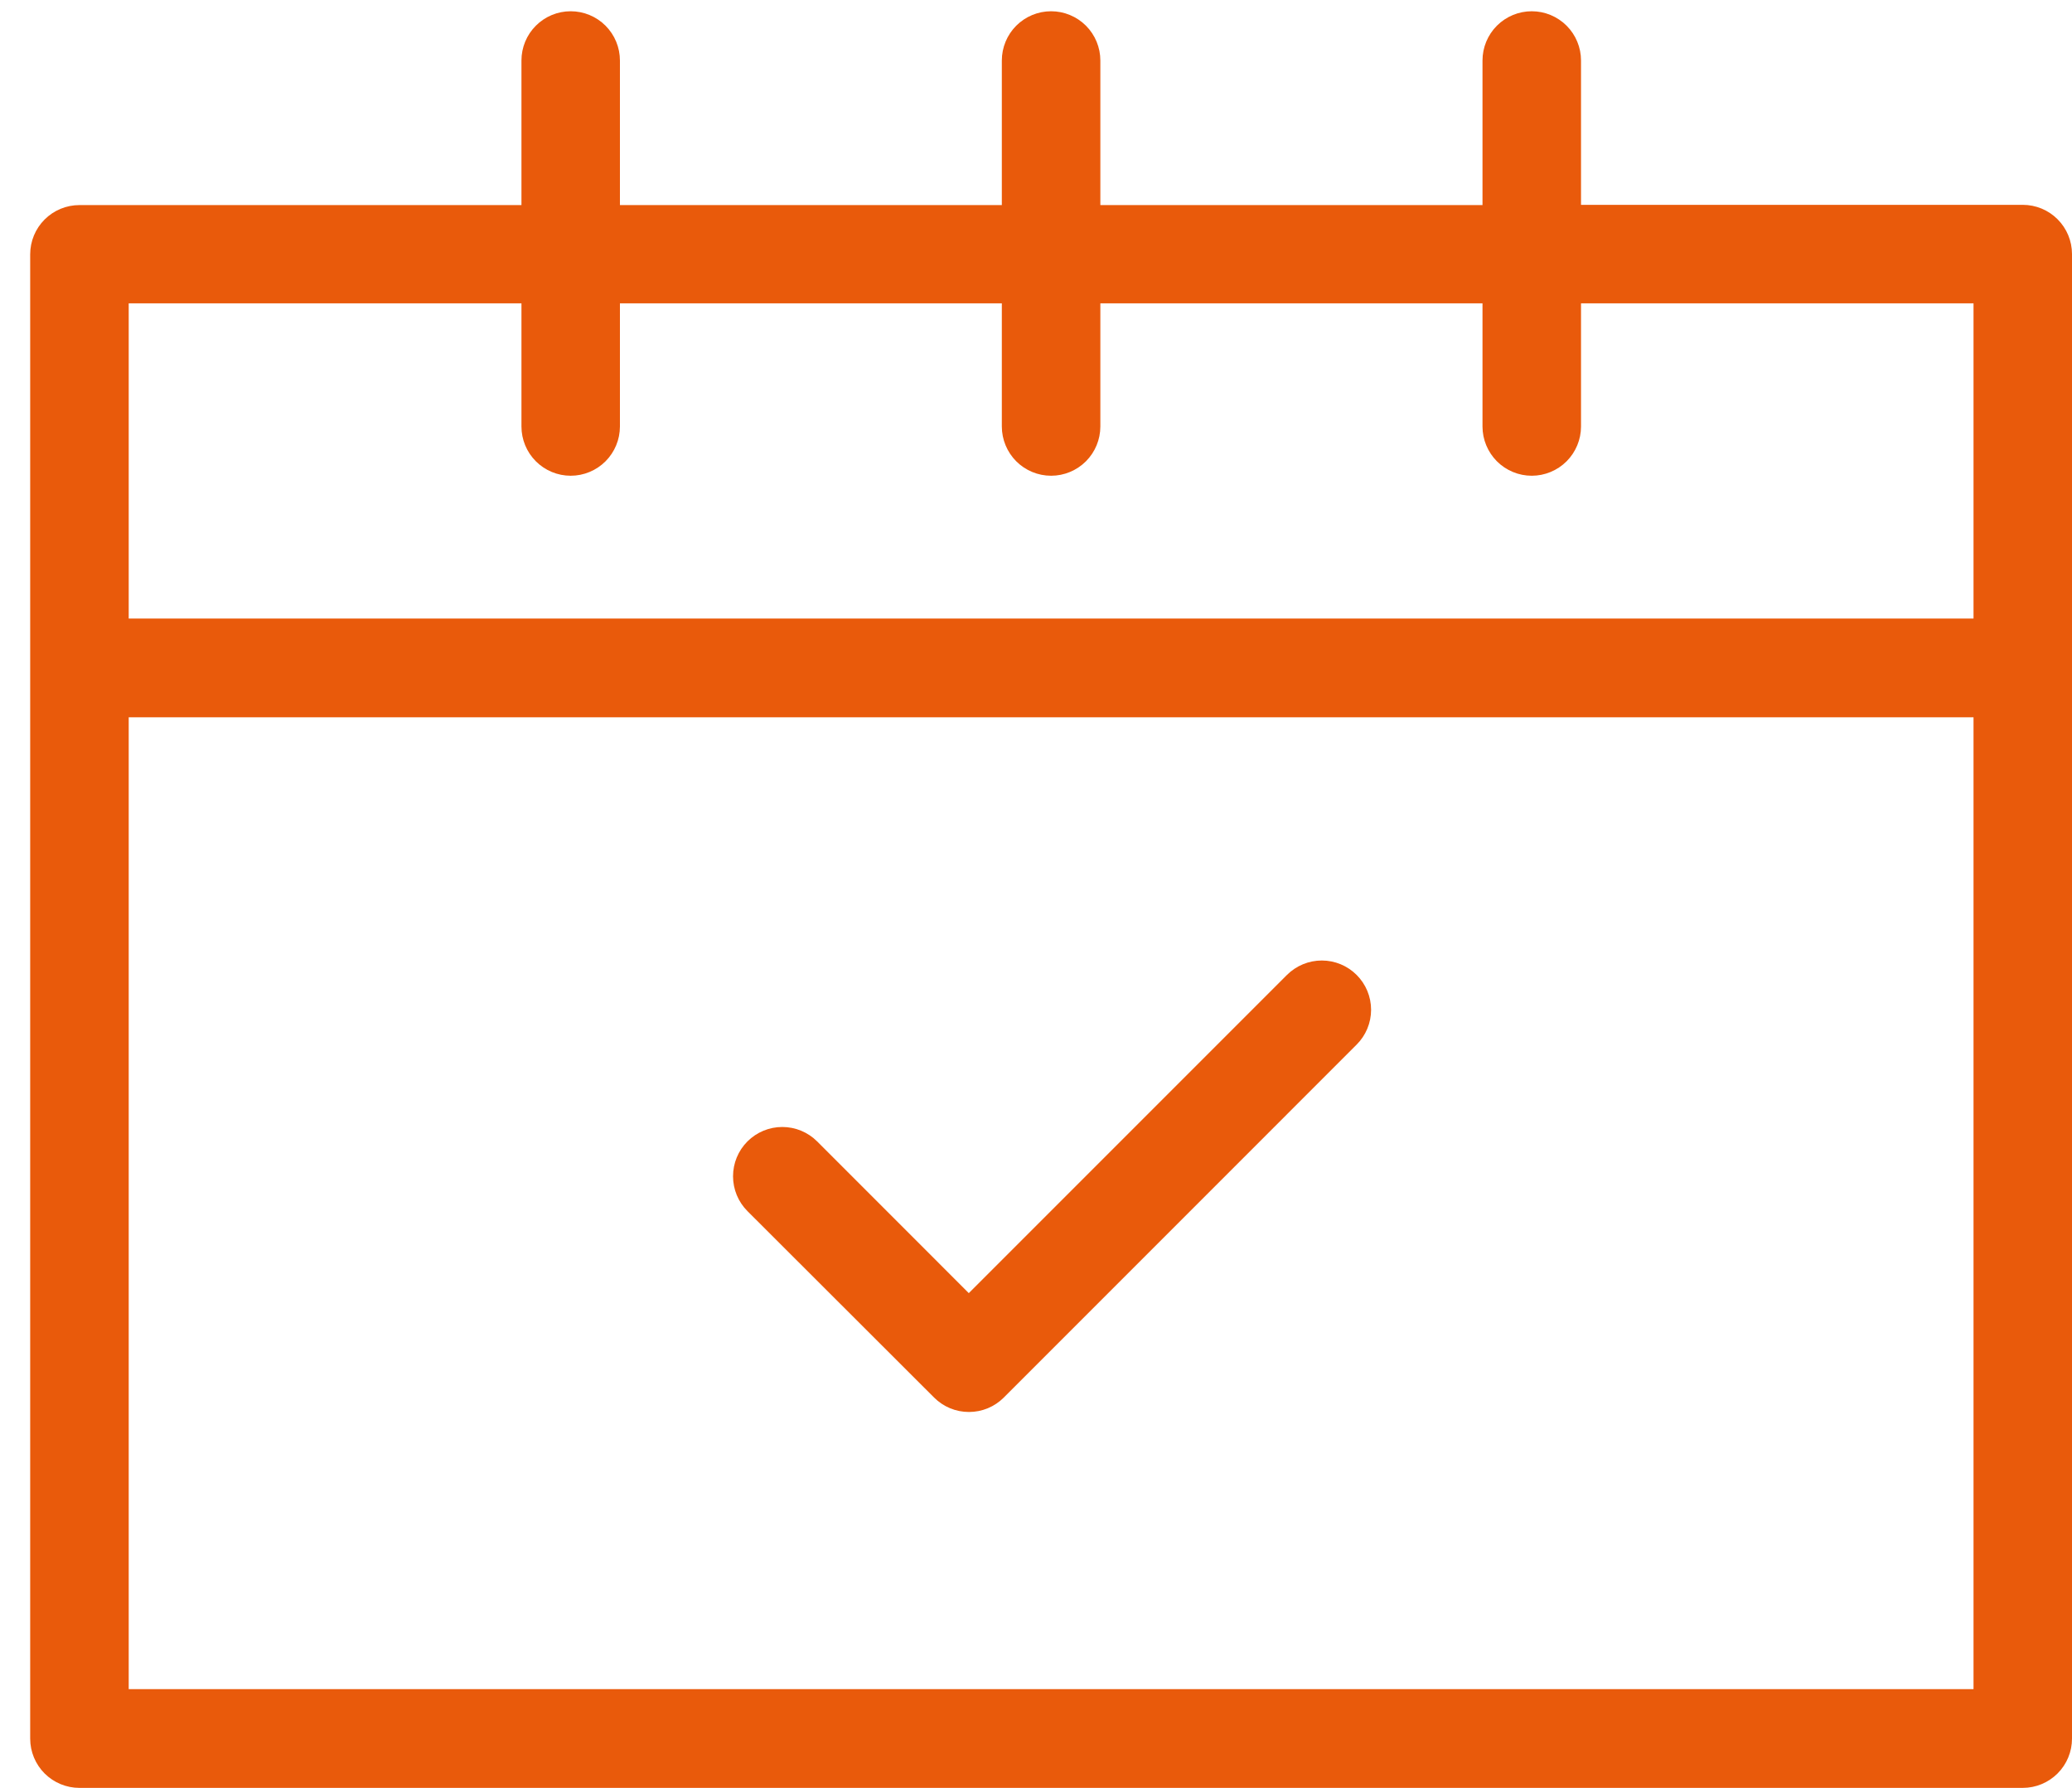
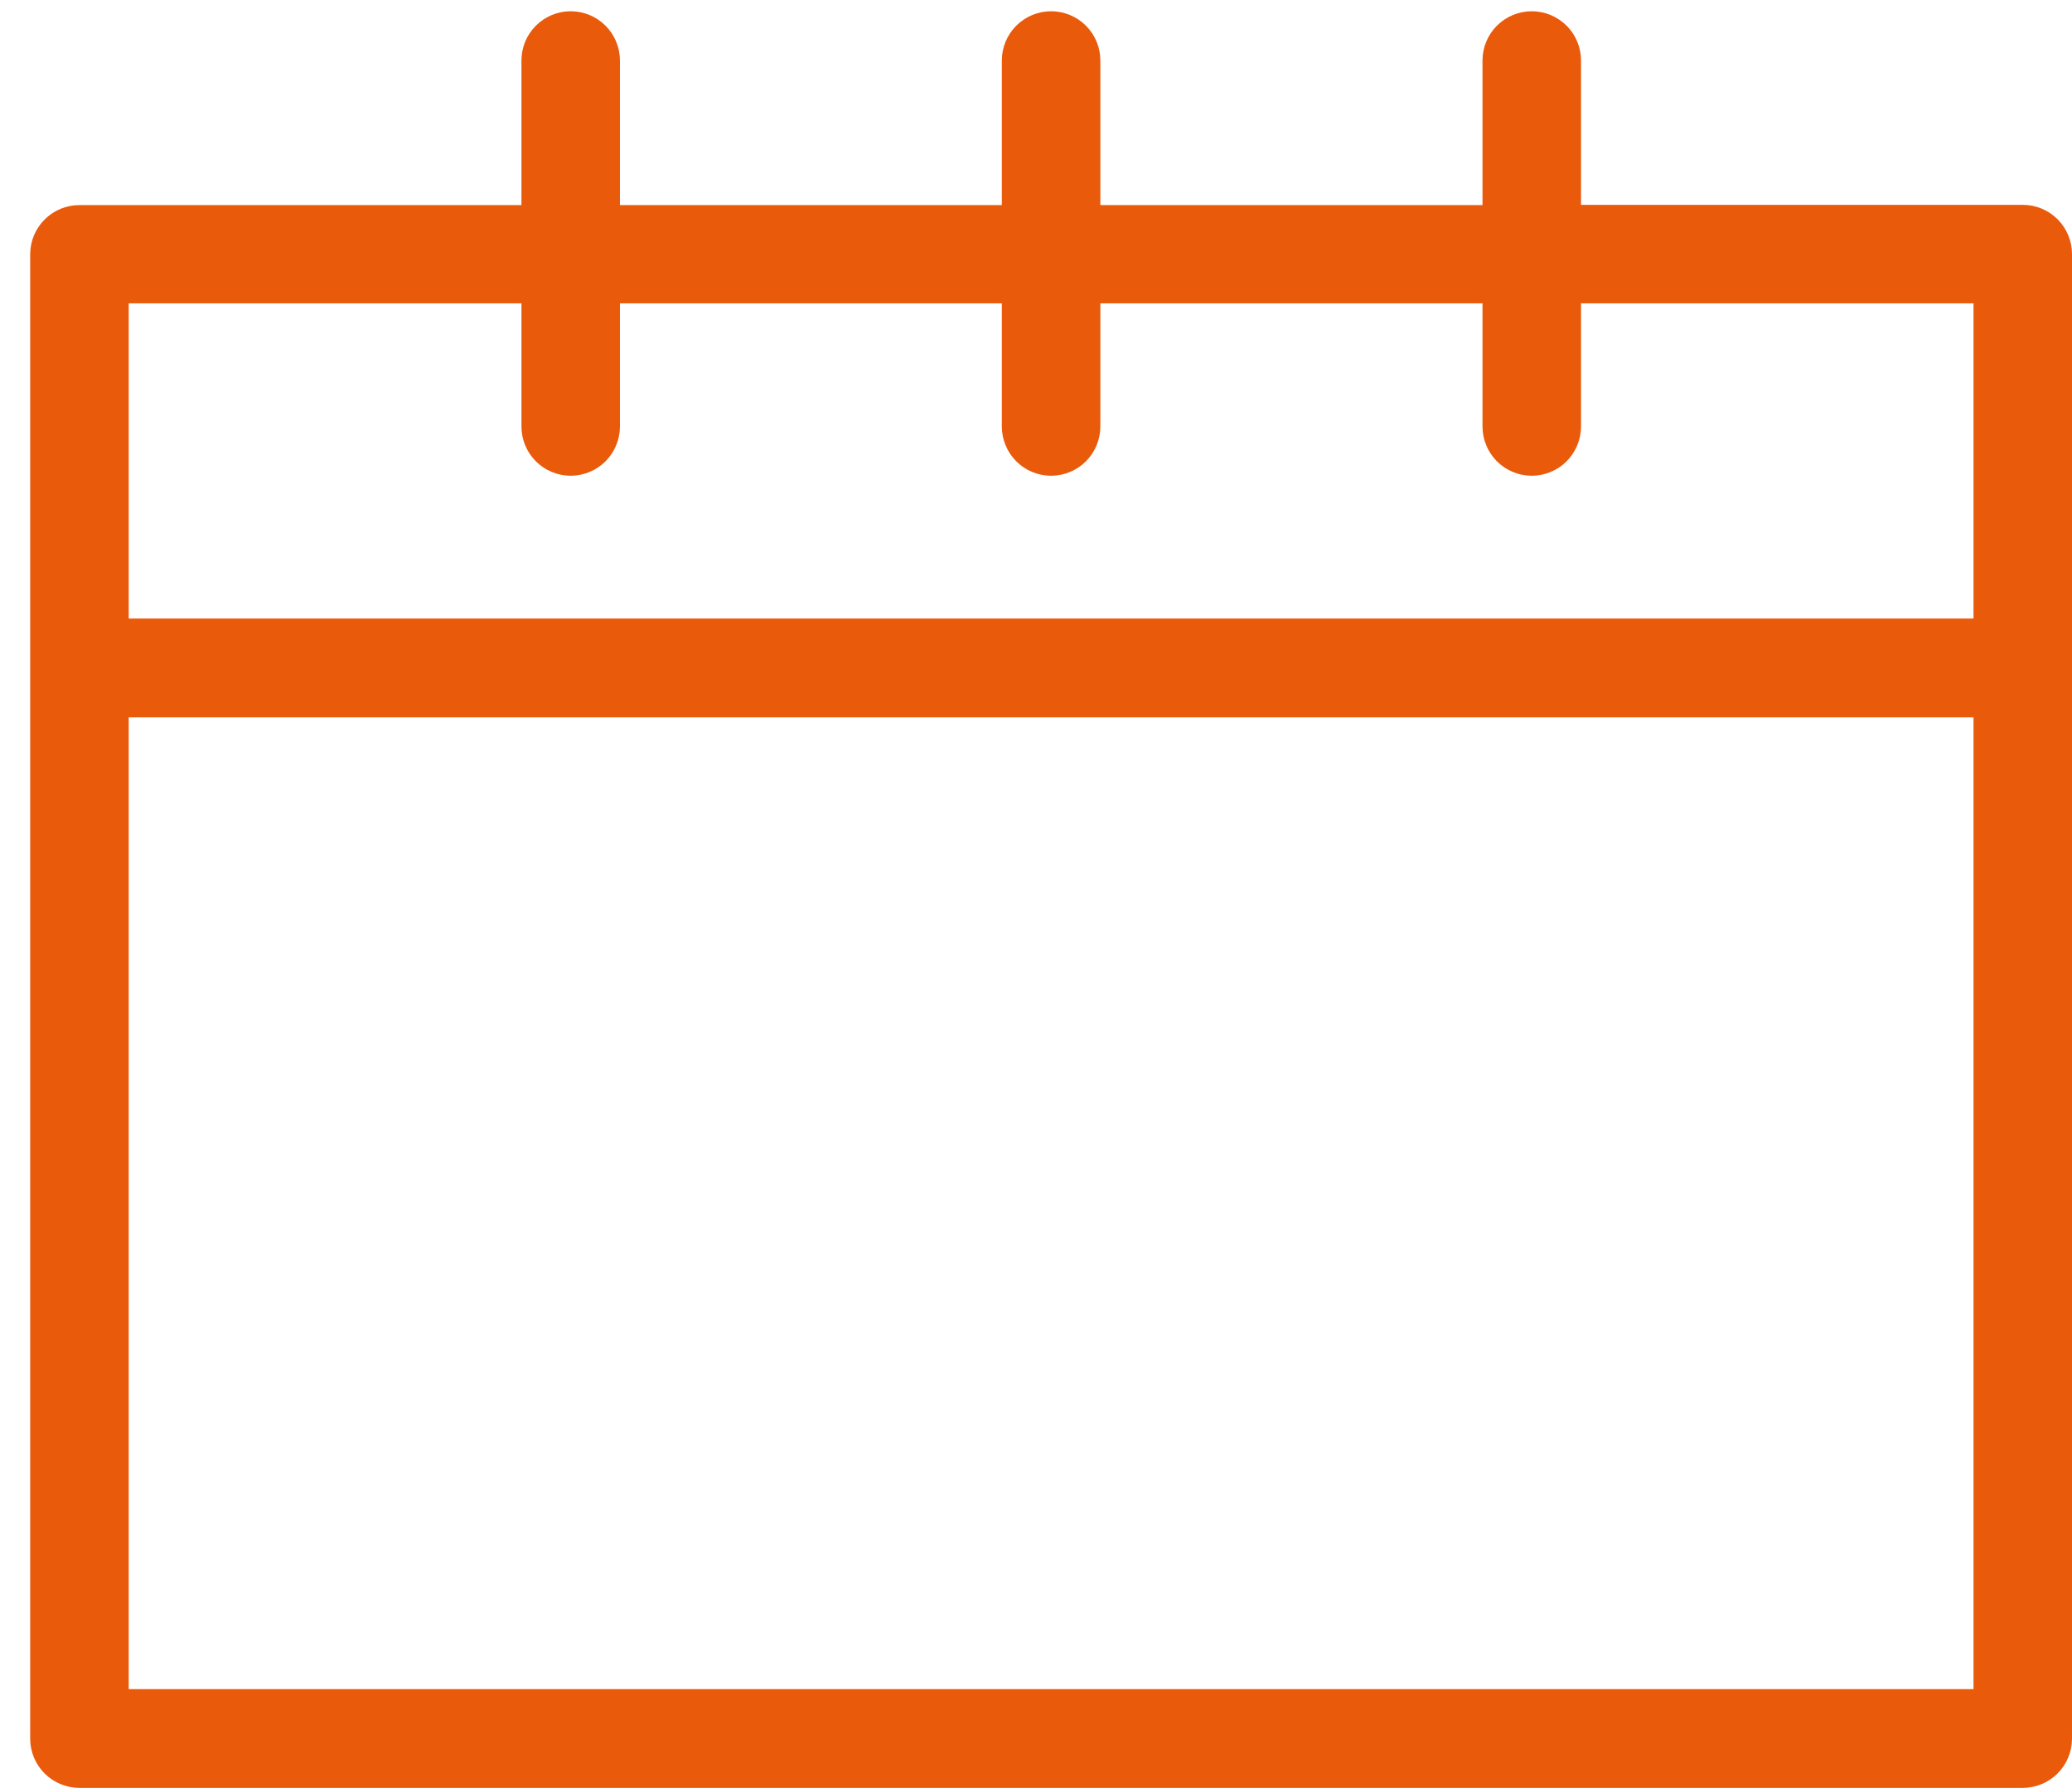
<svg xmlns="http://www.w3.org/2000/svg" width="51" height="44" viewBox="0 0 51 44" fill="none">
  <path d="M49.788 5.041H38.915V1.489C38.915 1.168 38.787 0.859 38.56 0.632C38.332 0.405 38.024 0.277 37.702 0.277C37.381 0.277 37.073 0.405 36.845 0.632C36.618 0.859 36.49 1.168 36.49 1.489V5.047H27.084V1.489C27.084 1.168 26.956 0.859 26.729 0.632C26.501 0.405 26.193 0.277 25.872 0.277C25.55 0.277 25.242 0.405 25.014 0.632C24.787 0.859 24.659 1.168 24.659 1.489V5.047H15.259V1.489C15.259 1.168 15.131 0.859 14.904 0.632C14.677 0.405 14.368 0.277 14.047 0.277C13.725 0.277 13.417 0.405 13.19 0.632C12.962 0.859 12.835 1.168 12.835 1.489V5.047H1.955C1.634 5.047 1.326 5.174 1.098 5.402C0.871 5.629 0.743 5.937 0.743 6.259V42.788C0.743 43.109 0.871 43.418 1.098 43.645C1.326 43.872 1.634 44 1.955 44H49.788C50.109 44 50.418 43.872 50.645 43.645C50.872 43.418 51 43.109 51 42.788V6.253C51 5.931 50.872 5.623 50.645 5.396C50.418 5.168 50.109 5.041 49.788 5.041ZM48.576 41.57H3.168V17.653H48.576V41.57ZM48.576 15.223H3.168V7.465H12.835V10.495C12.835 10.817 12.962 11.125 13.19 11.353C13.417 11.58 13.725 11.708 14.047 11.708C14.368 11.708 14.677 11.58 14.904 11.353C15.131 11.125 15.259 10.817 15.259 10.495V7.465H24.659V10.495C24.659 10.817 24.787 11.125 25.014 11.353C25.242 11.58 25.55 11.708 25.872 11.708C26.193 11.708 26.501 11.58 26.729 11.353C26.956 11.125 27.084 10.817 27.084 10.495V7.465H36.49V10.495C36.49 10.817 36.618 11.125 36.845 11.353C37.073 11.58 37.381 11.708 37.702 11.708C38.024 11.708 38.332 11.58 38.56 11.353C38.787 11.125 38.915 10.817 38.915 10.495V7.465H48.576V15.223Z" fill="#E95A0B" />
-   <path d="M22.992 34.394C23.104 34.506 23.238 34.596 23.385 34.657C23.532 34.718 23.69 34.749 23.849 34.749C24.009 34.749 24.166 34.718 24.314 34.657C24.461 34.596 24.595 34.506 24.707 34.394L33.392 25.708C33.62 25.481 33.748 25.172 33.748 24.851C33.748 24.529 33.62 24.221 33.392 23.993C33.165 23.766 32.856 23.638 32.535 23.638C32.213 23.638 31.905 23.766 31.677 23.993L23.846 31.824L20.113 28.09C19.886 27.863 19.577 27.735 19.255 27.735C18.934 27.735 18.625 27.863 18.398 28.09C18.17 28.318 18.043 28.626 18.043 28.948C18.043 29.27 18.17 29.578 18.398 29.806L22.992 34.394Z" fill="#E95A0B" />
</svg>